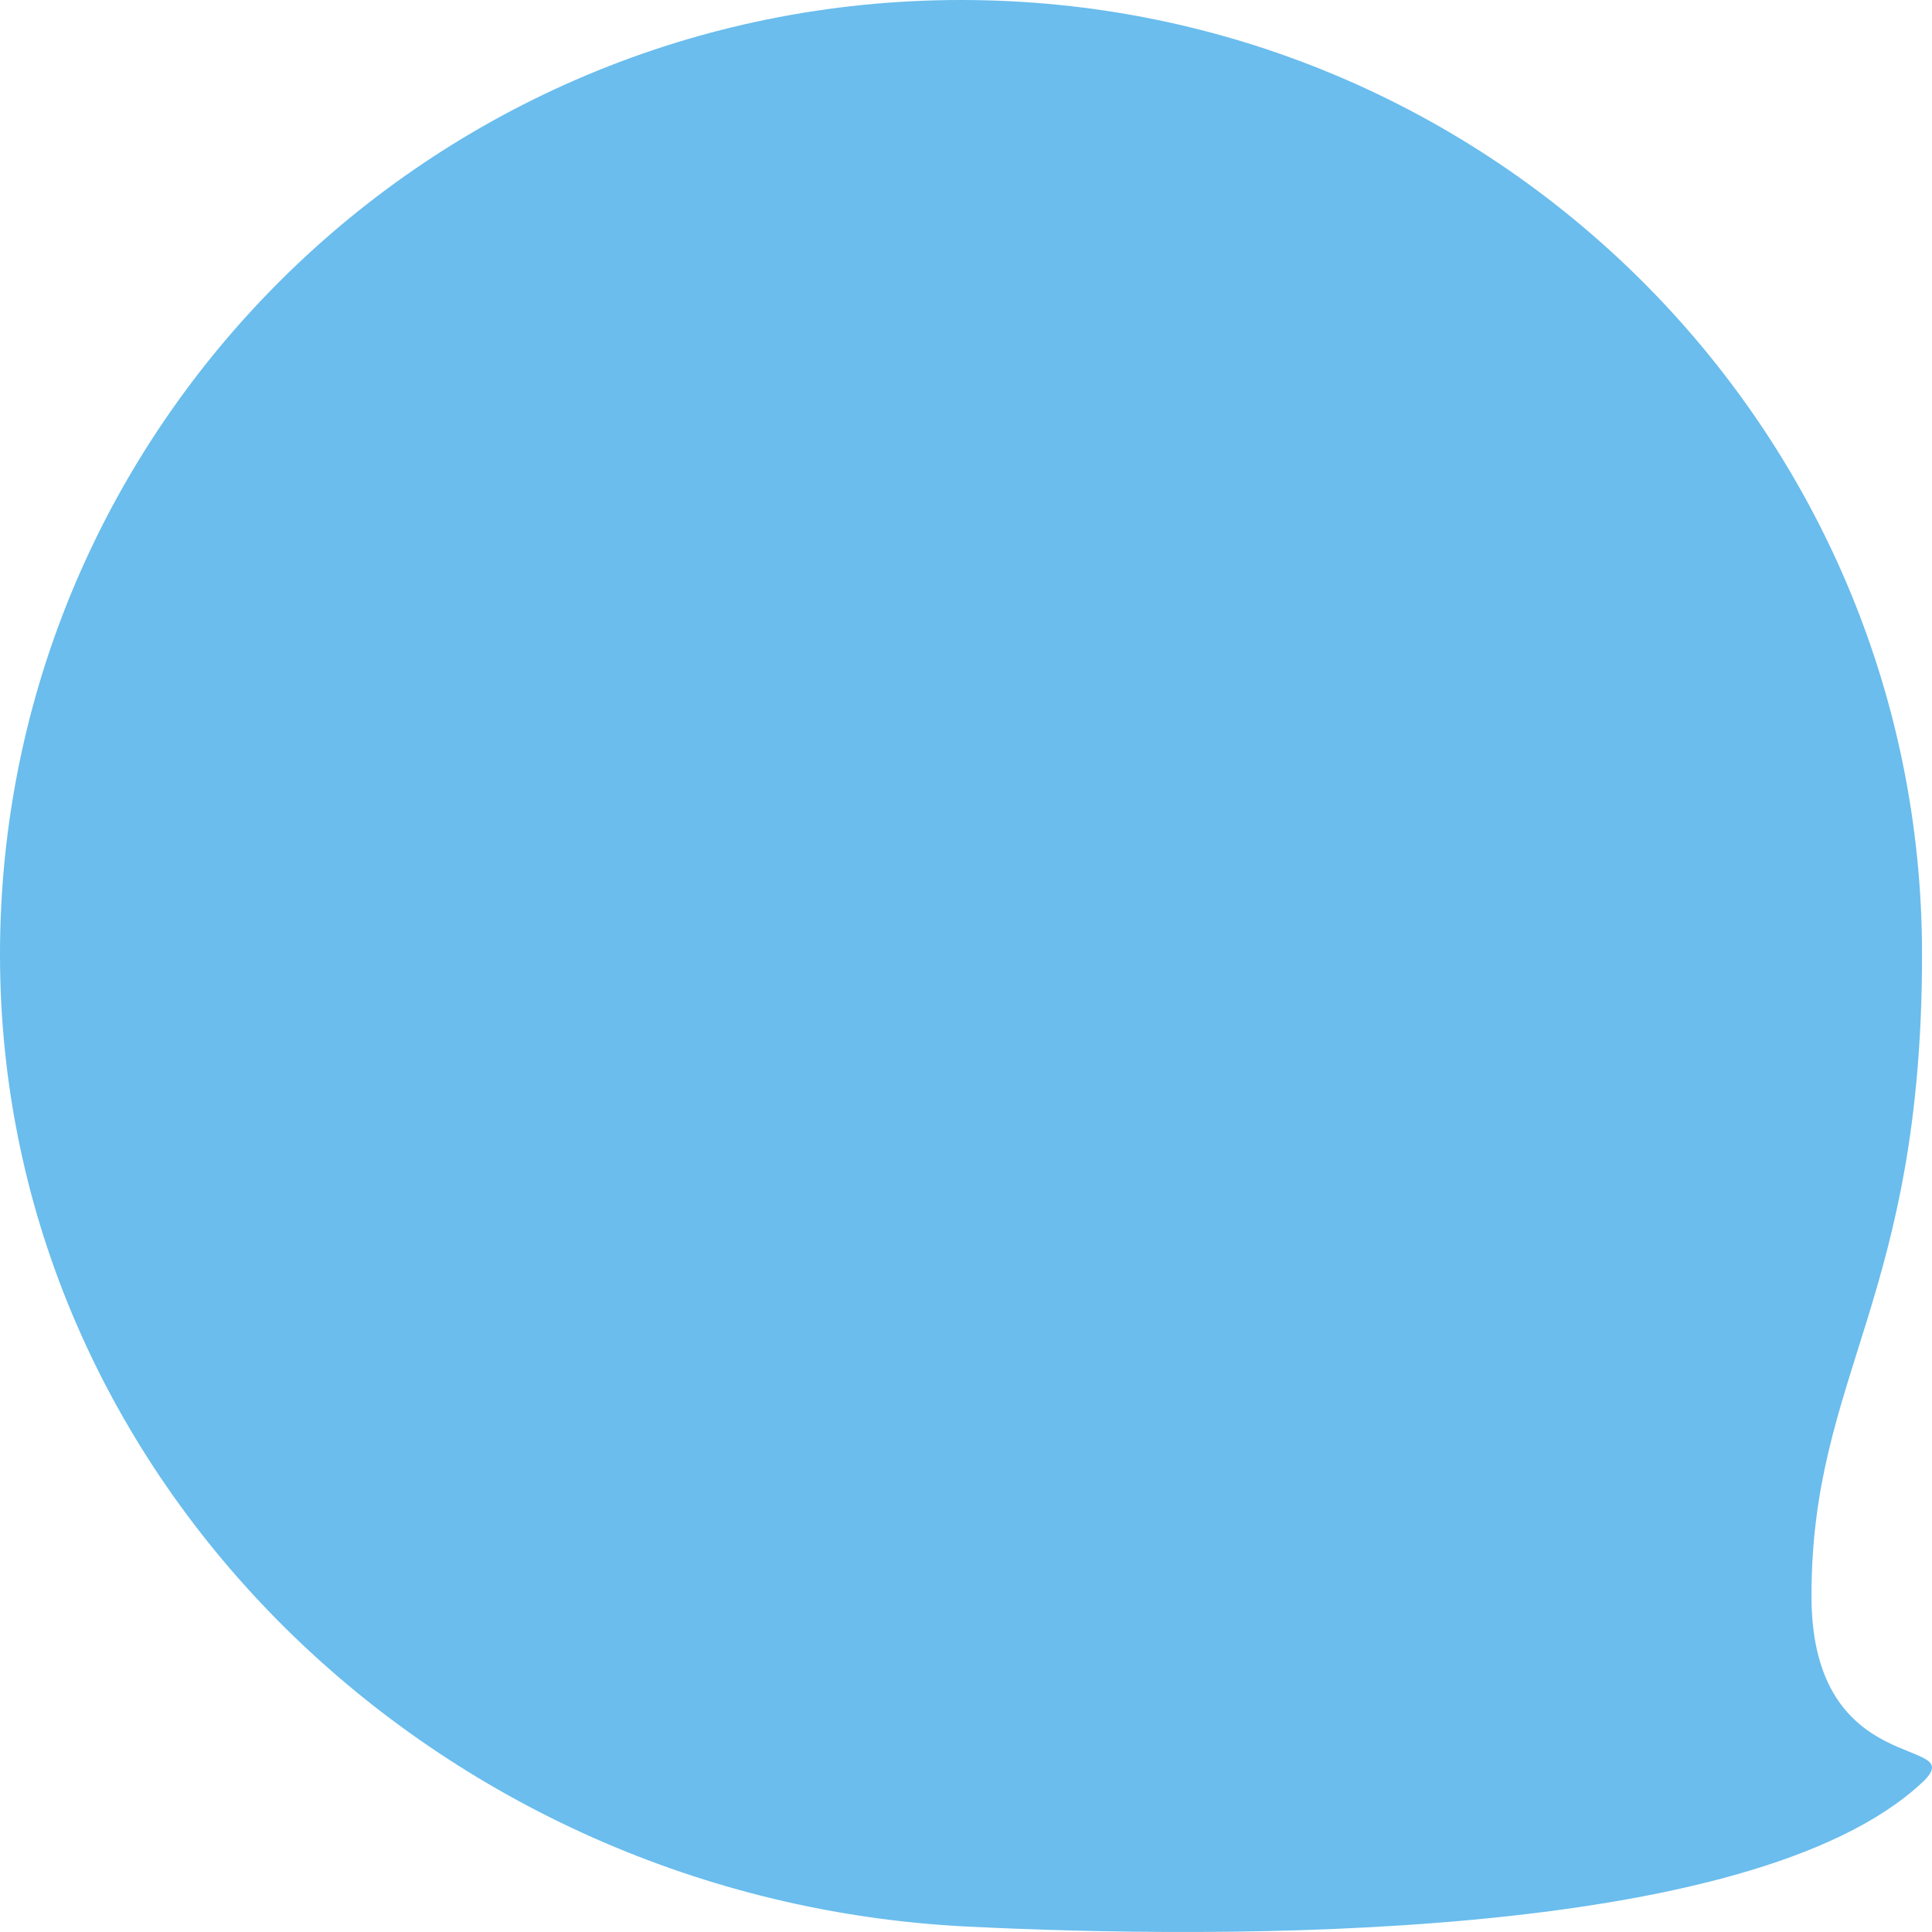
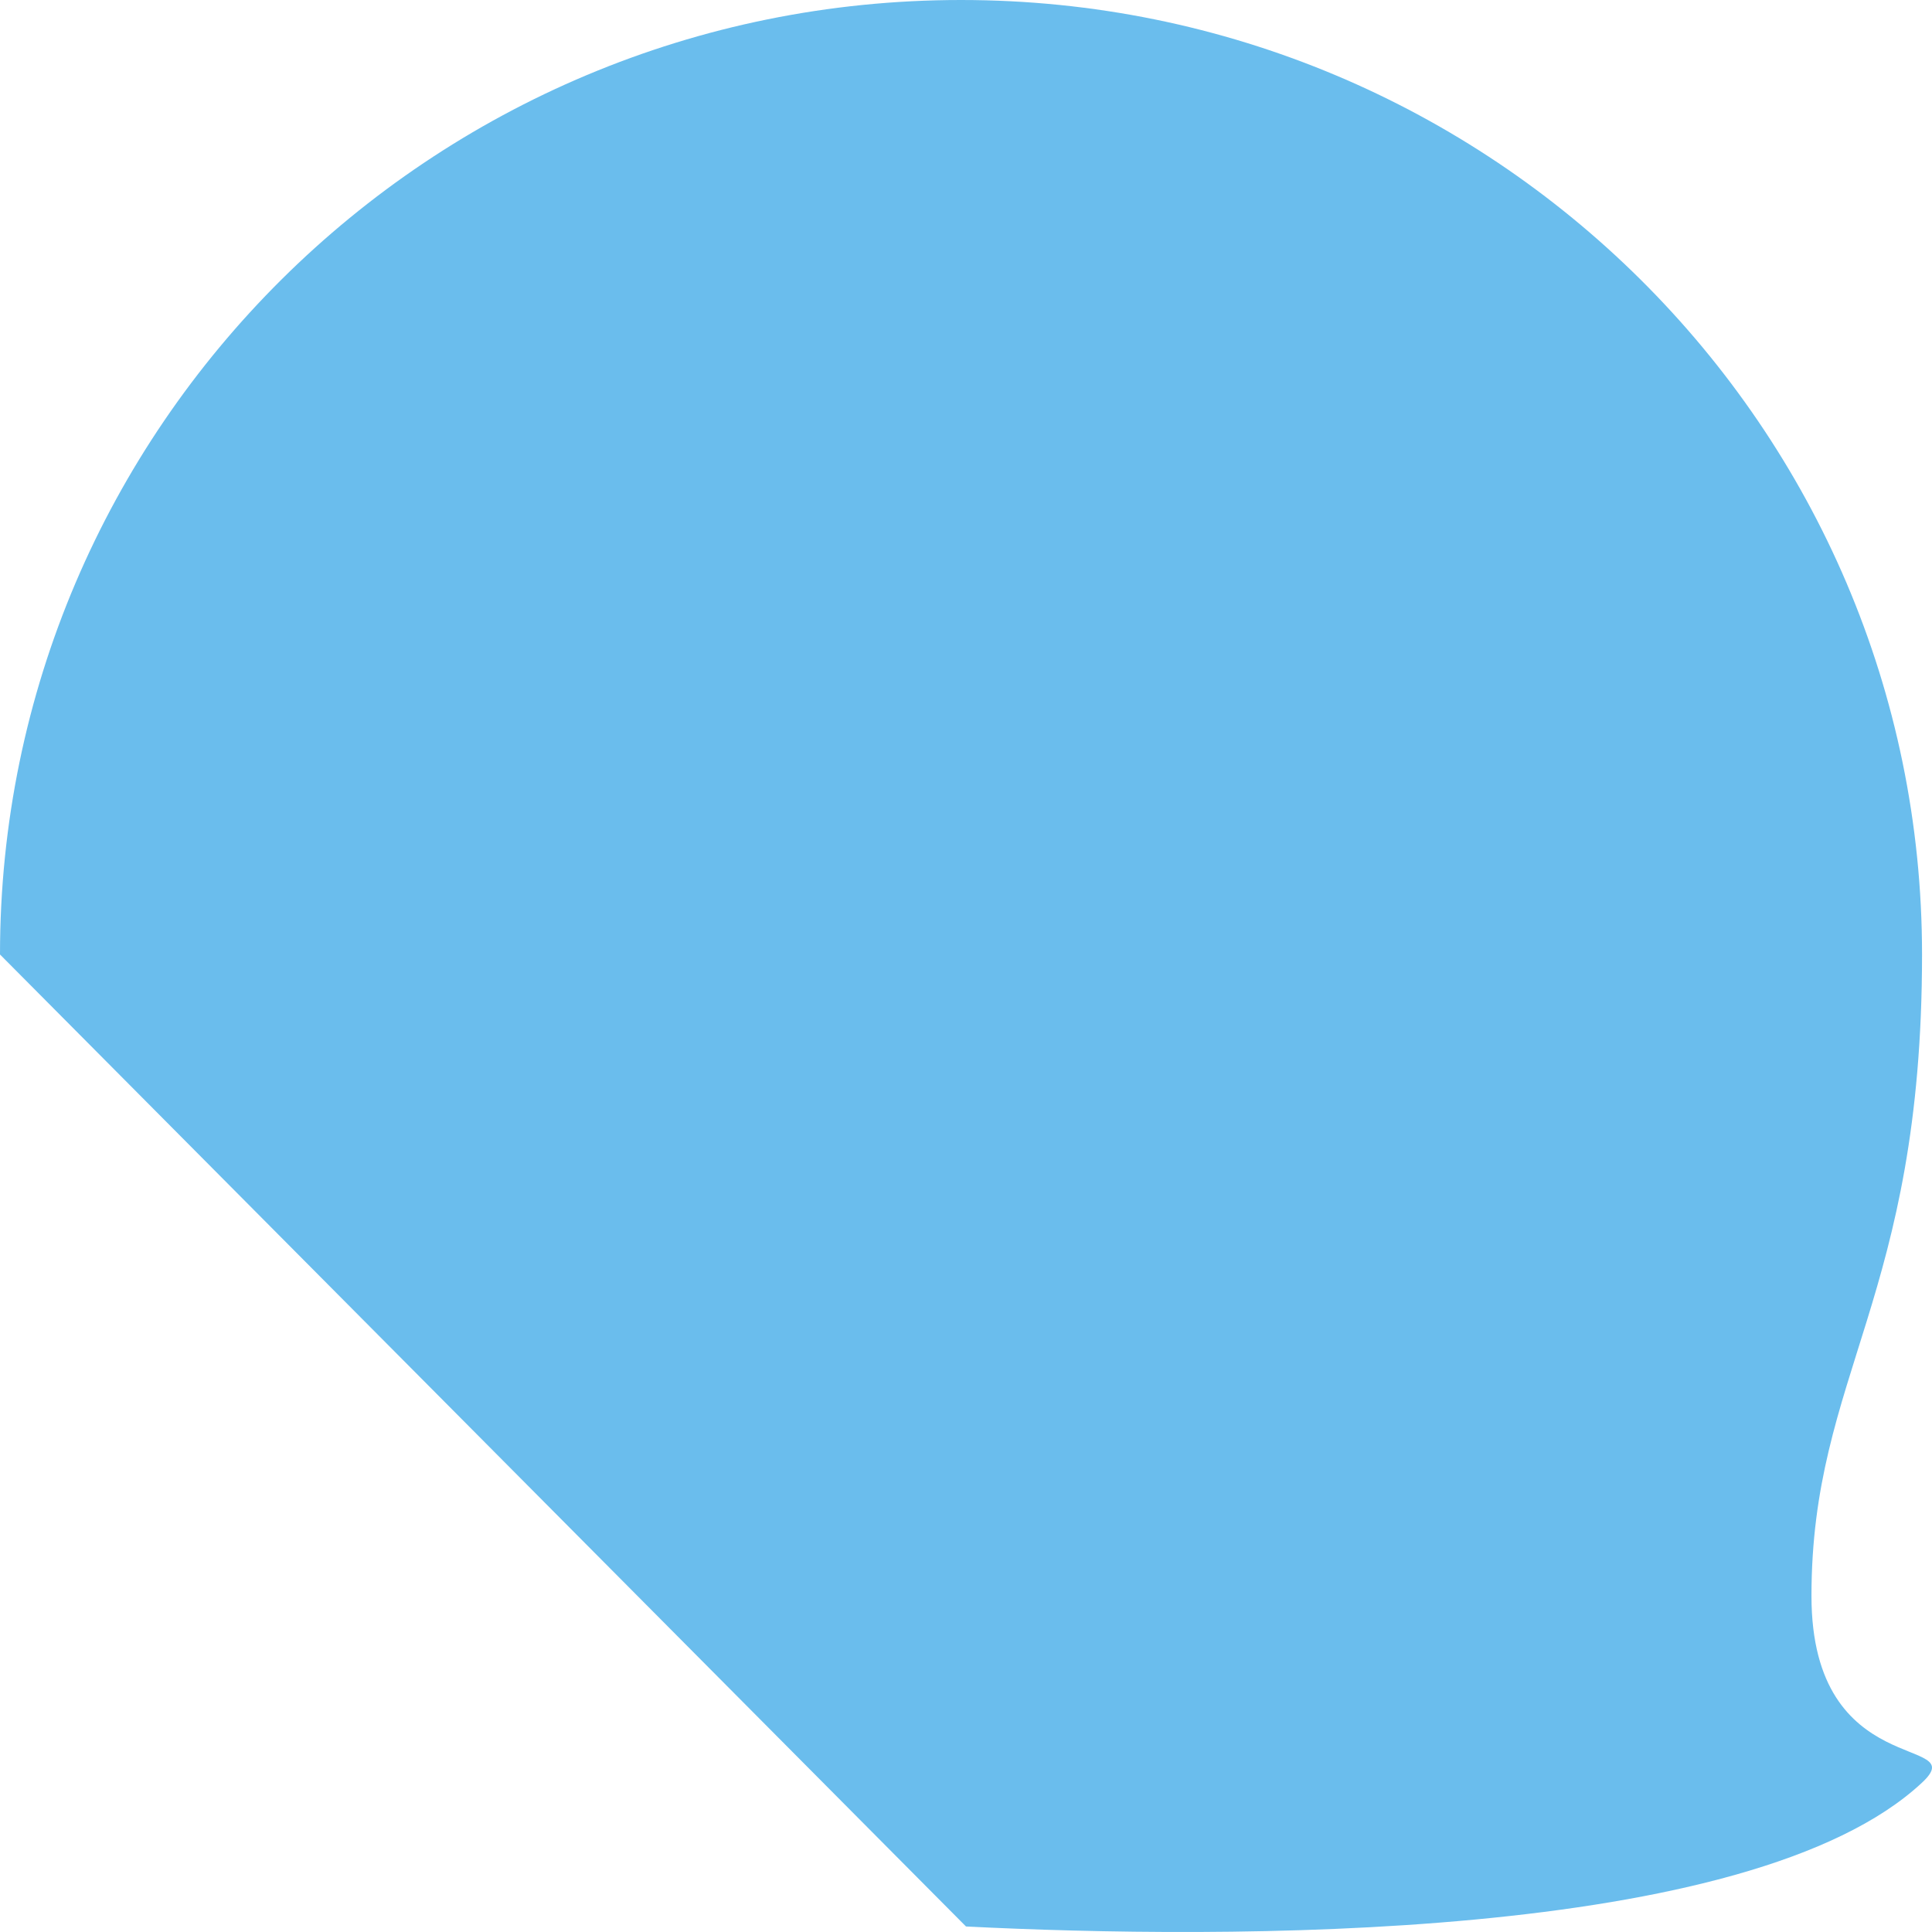
<svg xmlns="http://www.w3.org/2000/svg" width="96px" height="96px" viewBox="0 0 96 96" version="1.1">
  <title>Oval</title>
  <desc>Created with Sketch.</desc>
  <g id="Page-1" stroke="none" stroke-width="1" fill="none" fill-rule="evenodd">
    <g id="解决方案" transform="translate(-360, -1652)" fill="#6ABDED">
      <g id="Group-22" transform="translate(360, 1652)">
        <g id="痛点1">
-           <path d="M48,95.726 C60.637,96.36 86.96,96.557 95.505,88.578 C98.041,86.21 90.011,88.578 90.011,79.301 C90.011,68.292 95.505,64.521 95.505,47.428 C95.505,21.234 74.125,0 47.752,0 C21.379,0 0,21.234 0,47.428 C0,73.621 21.835,94.413 48,95.726 Z" id="Oval" />
+           <path d="M48,95.726 C60.637,96.36 86.96,96.557 95.505,88.578 C98.041,86.21 90.011,88.578 90.011,79.301 C90.011,68.292 95.505,64.521 95.505,47.428 C95.505,21.234 74.125,0 47.752,0 C21.379,0 0,21.234 0,47.428 Z" id="Oval" />
        </g>
      </g>
    </g>
  </g>
</svg>